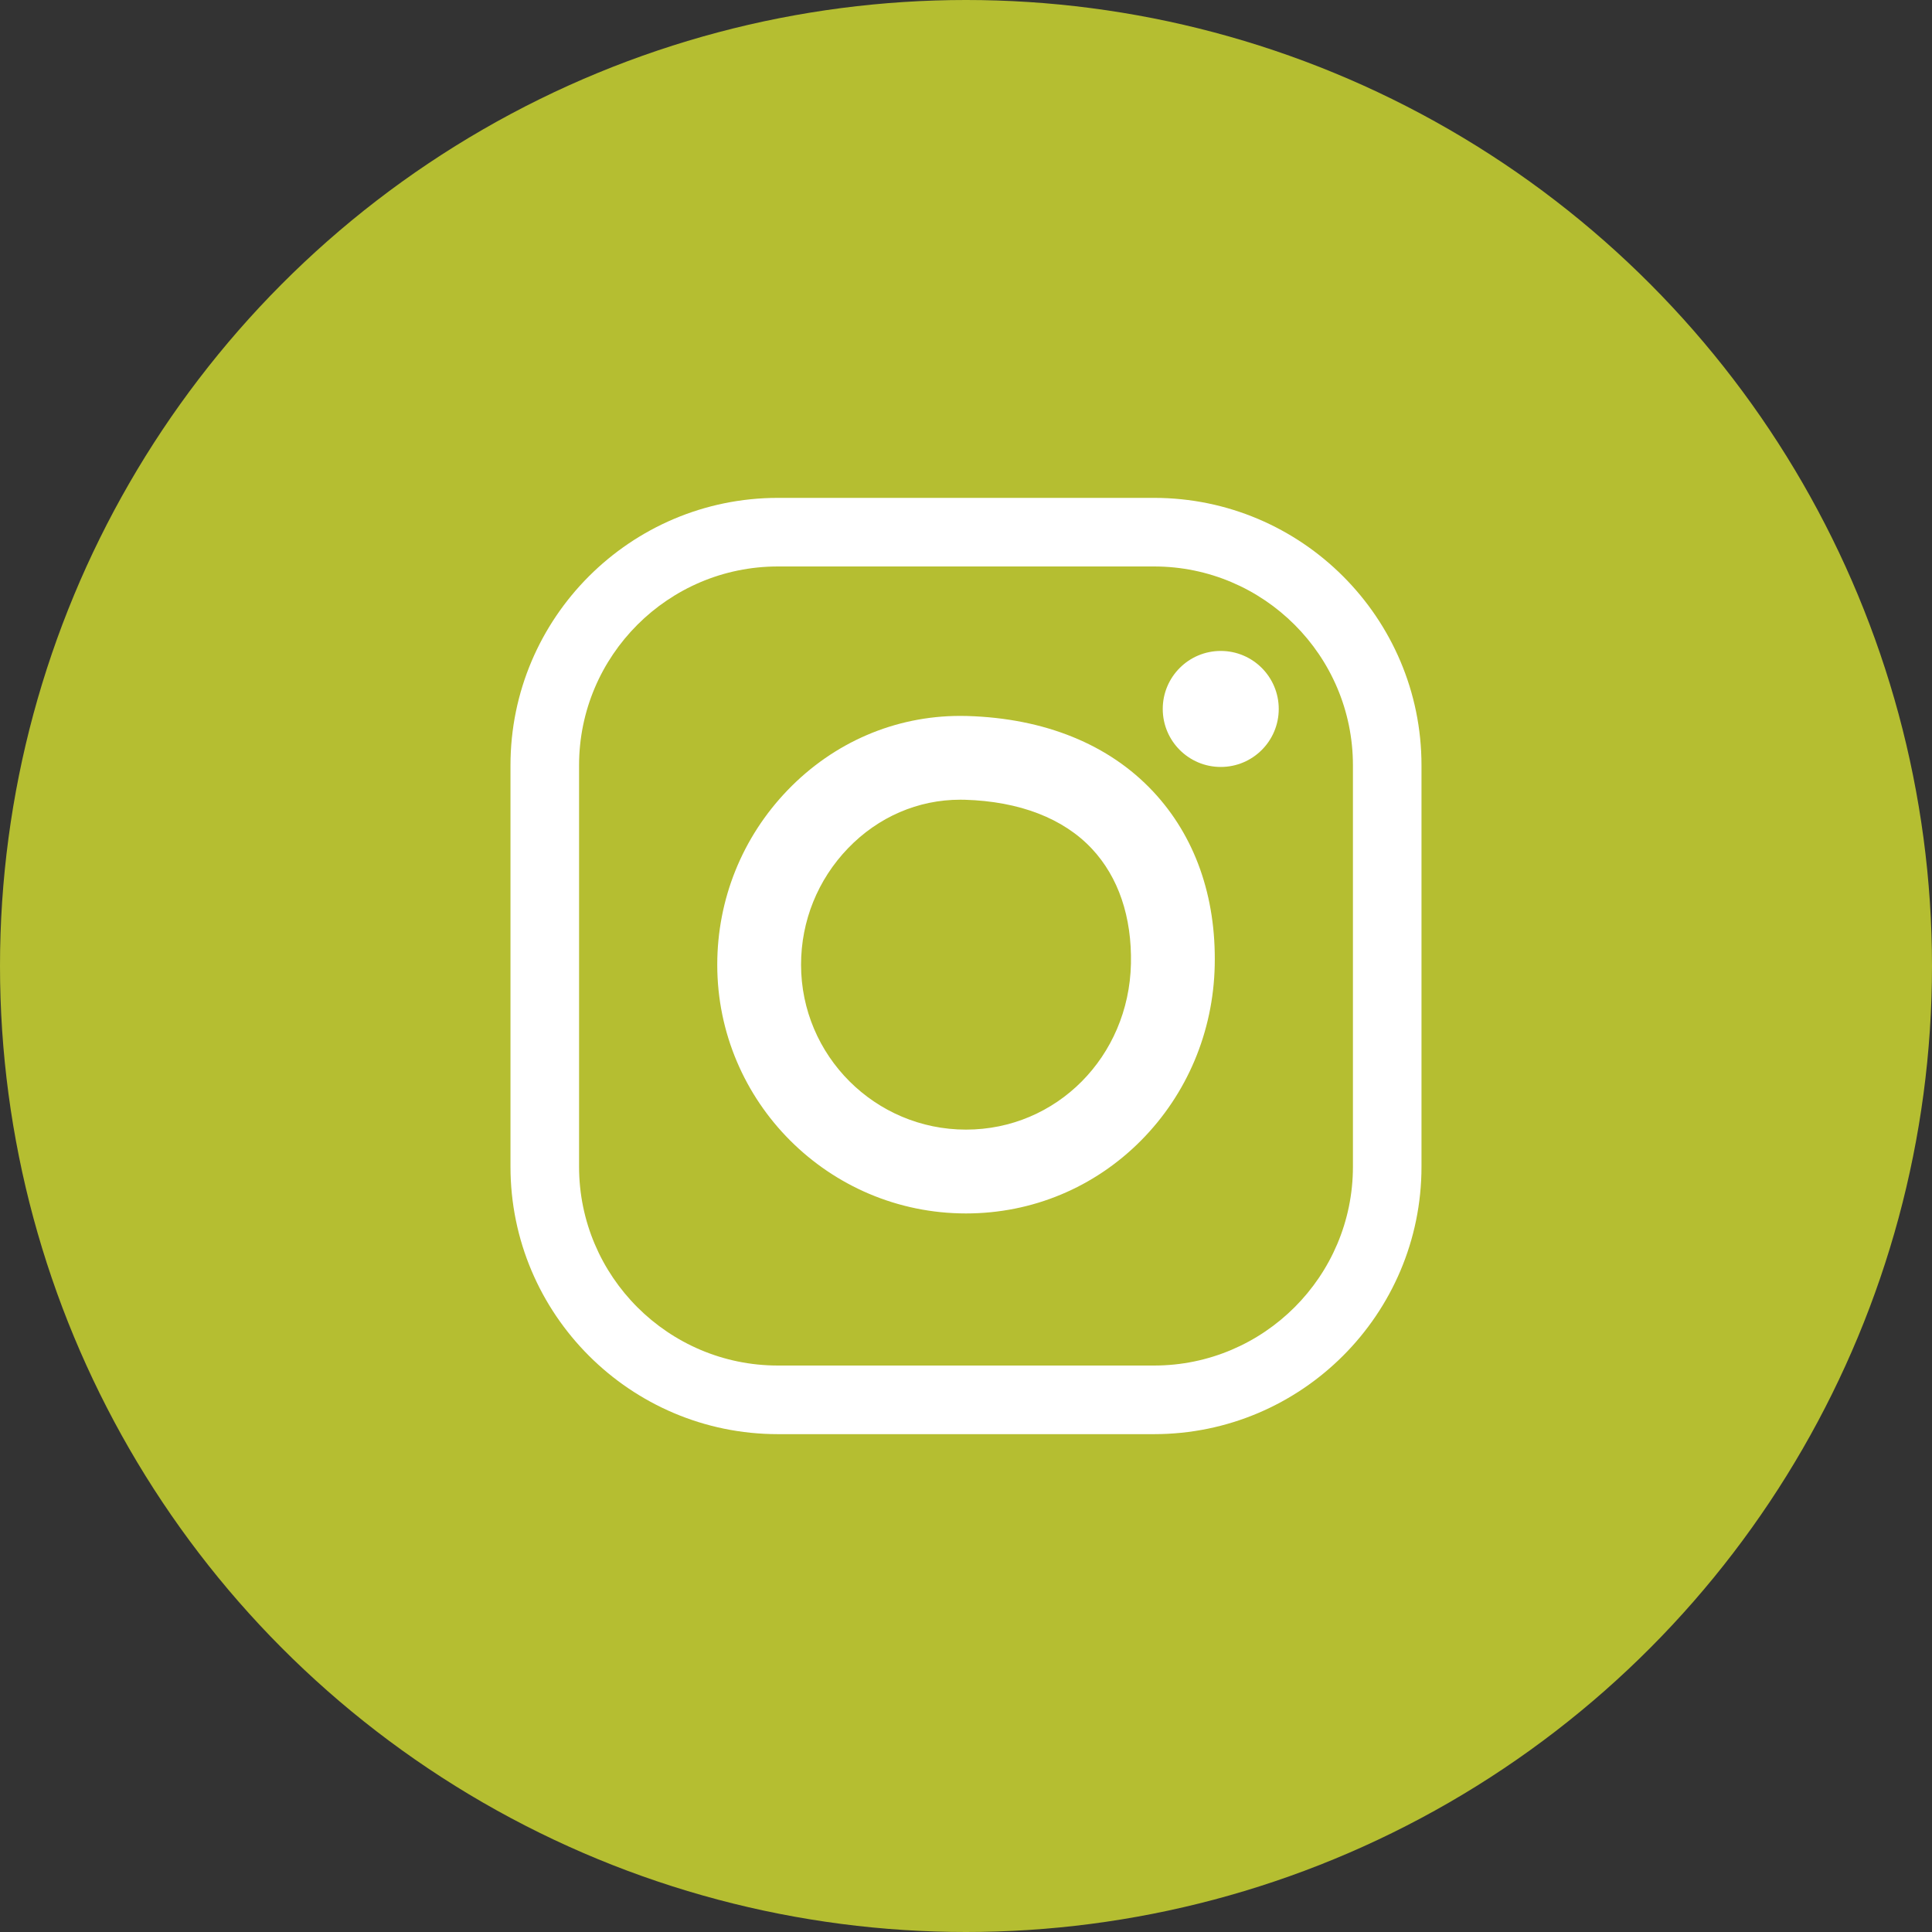
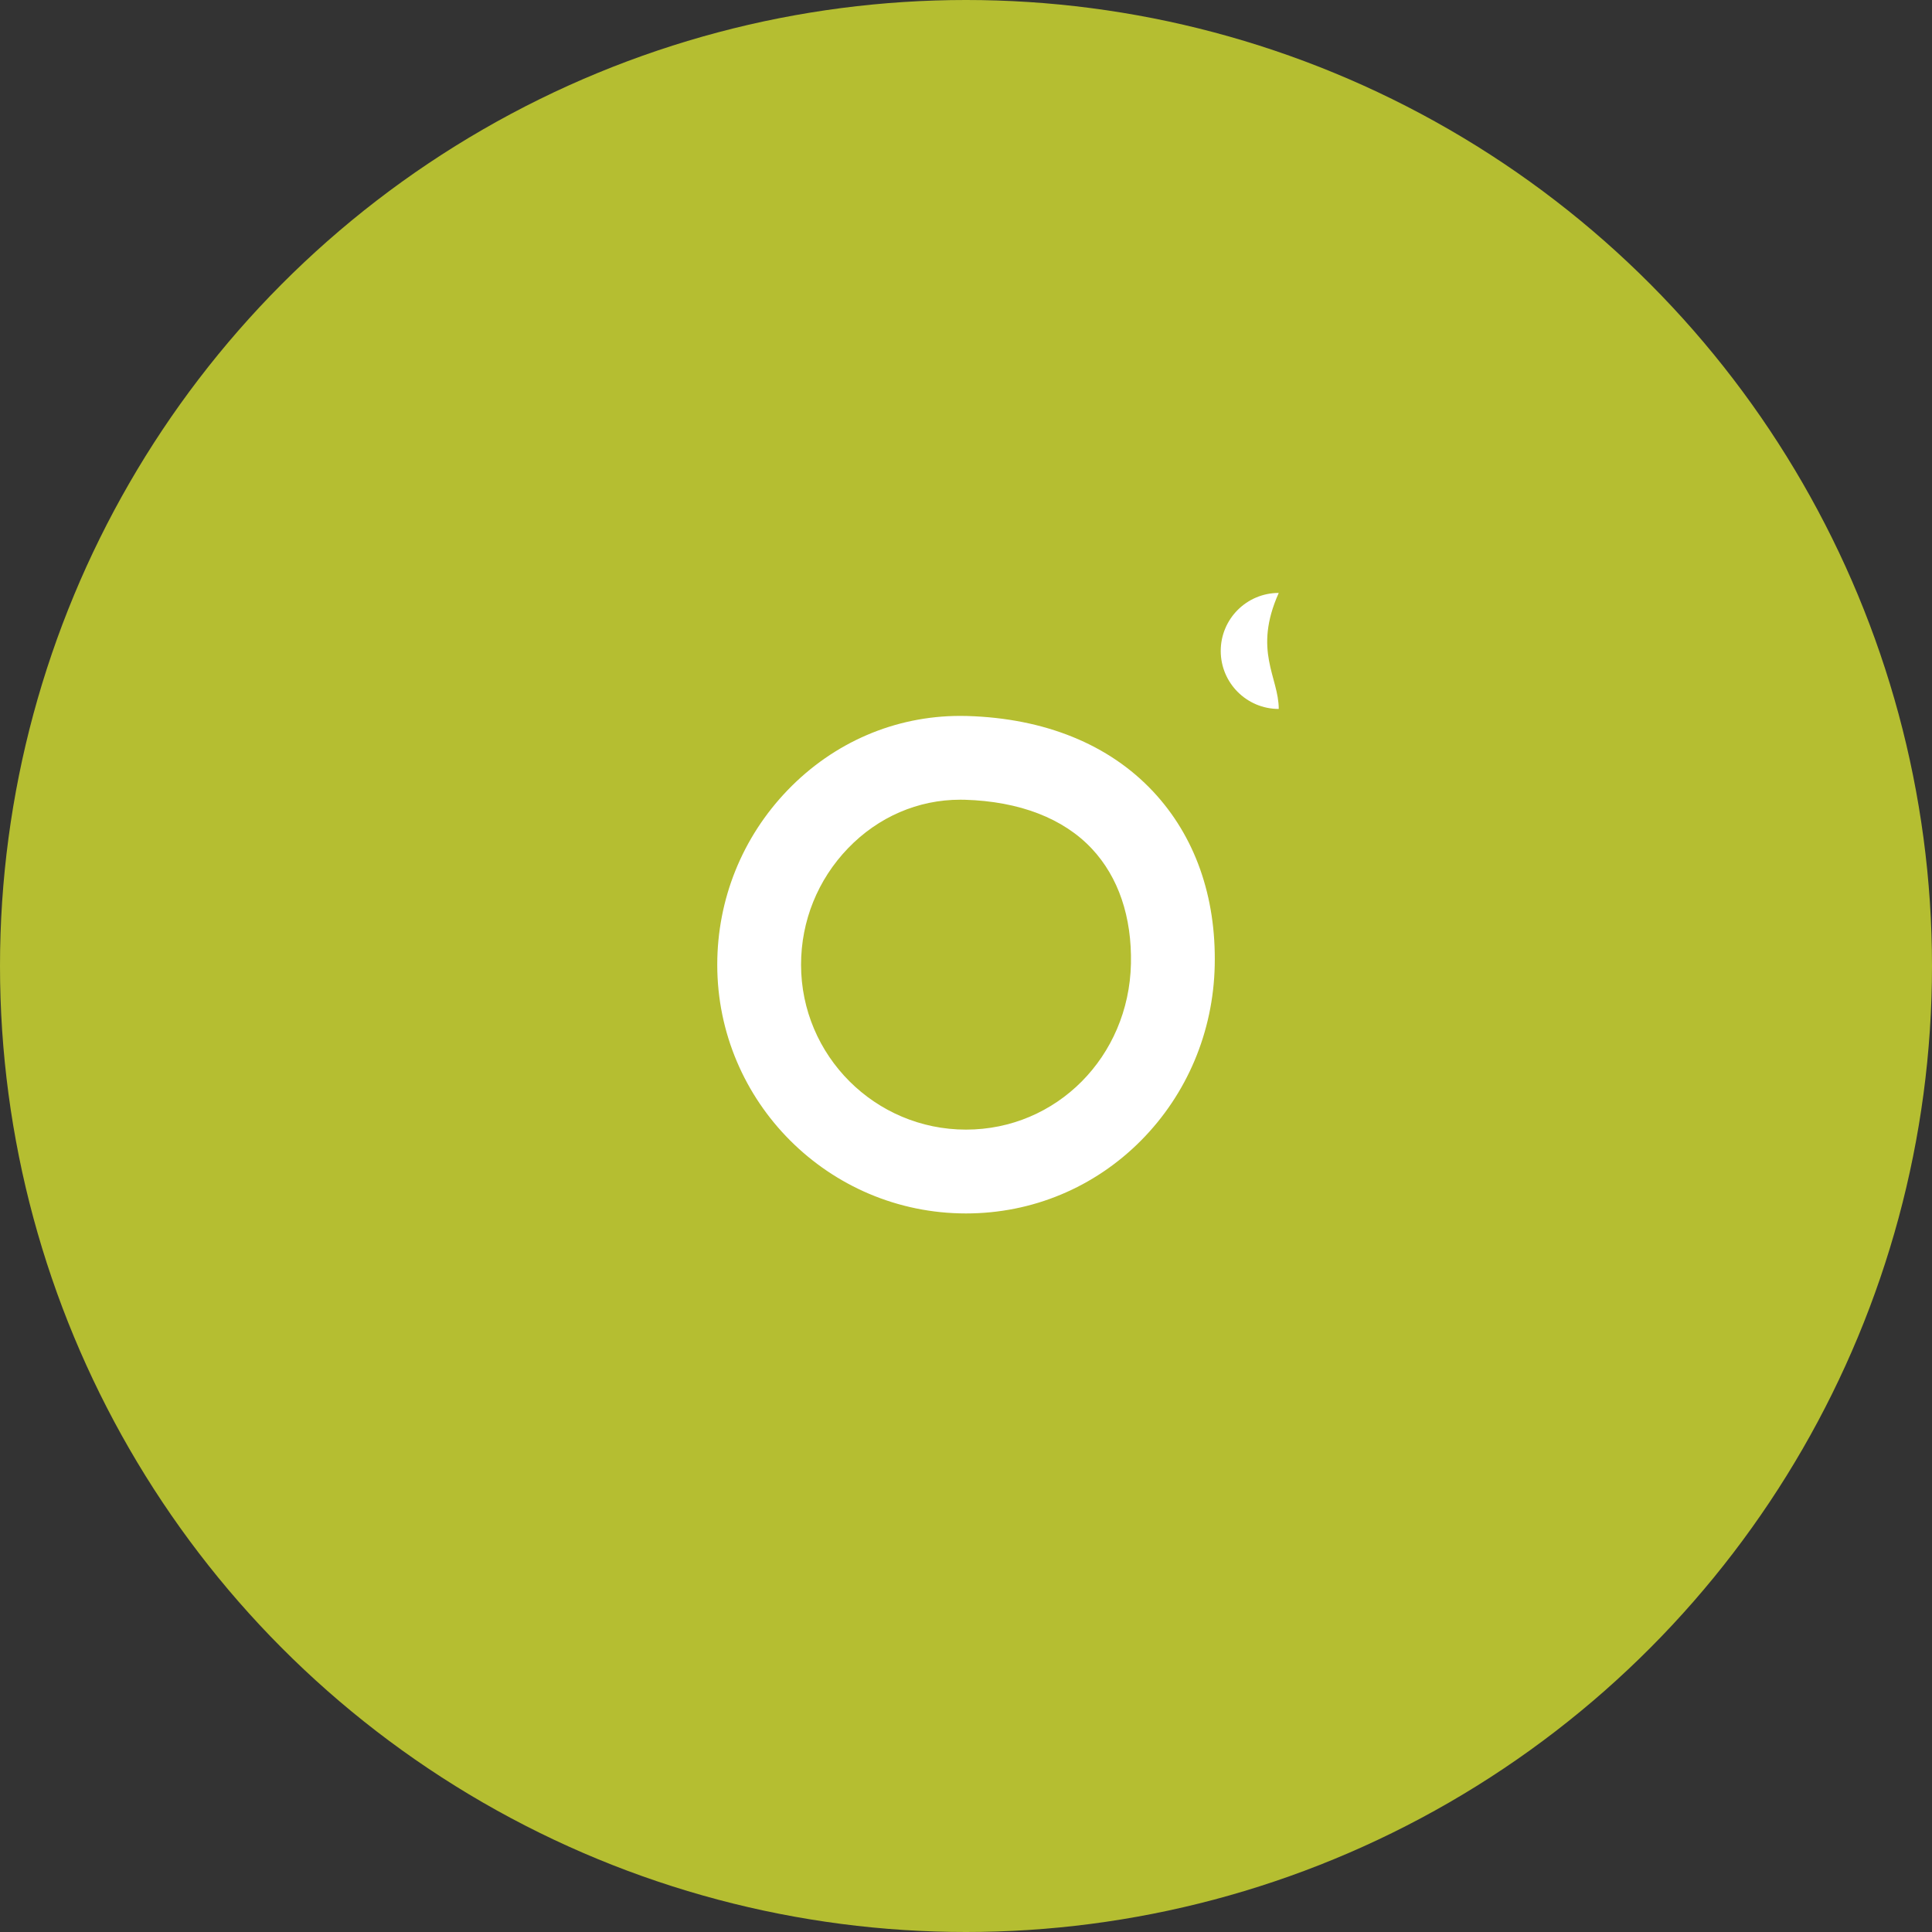
<svg xmlns="http://www.w3.org/2000/svg" version="1.1" id="Calque_1" x="0px" y="0px" width="80px" height="80px" viewBox="0 0 80 80" enable-background="new 0 0 80 80" xml:space="preserve">
  <rect x="0" y="0" width="80" height="80" fill="#333333" stroke="none" />
  <circle fill="#B5BE31" cx="40" cy="40" r="40" />
  <g>
-     <path fill="#FFFFFF" d="M47.787,59.385H32.212c-6.106,0-11.074-4.968-11.074-11.074V31.69c0-6.106,4.968-11.074,11.074-11.074   h15.575c6.106,0,11.074,4.968,11.074,11.074v16.62C58.861,54.417,53.894,59.385,47.787,59.385z M32.212,23.456   c-4.541,0-8.234,3.694-8.234,8.234v16.62c0,4.541,3.693,8.234,8.234,8.234h15.575c4.541,0,8.235-3.693,8.235-8.234V31.69   c0-4.541-3.694-8.234-8.235-8.234H32.212z" />
    <path fill="#FFFFFF" d="M40,50.246c-5.68,0-10.3-4.62-10.3-10.299c0-2.712,1.036-5.28,2.917-7.232   c1.909-1.98,4.446-3.071,7.144-3.071c0.097,0,0.192,0.001,0.29,0.004c3.207,0.094,5.868,1.174,7.696,3.126   c1.732,1.85,2.615,4.343,2.552,7.211c-0.061,2.746-1.144,5.316-3.05,7.24C45.316,49.173,42.742,50.246,40,50.246z M39.761,33.114   c-1.747,0-3.396,0.713-4.645,2.009c-1.254,1.301-1.946,3.014-1.946,4.823c0,3.766,3.064,6.829,6.83,6.829   c3.745,0,6.745-3.016,6.83-6.867c0.041-1.941-0.518-3.588-1.616-4.762c-1.182-1.262-3.003-1.963-5.266-2.03   C39.886,33.115,39.823,33.114,39.761,33.114z" />
-     <path fill="#FFFFFF" d="M52.95,29.356c0,1.327-1.075,2.402-2.401,2.402c-1.327,0-2.402-1.076-2.402-2.402s1.075-2.402,2.402-2.402   C51.875,26.954,52.95,28.03,52.95,29.356" />
+     <path fill="#FFFFFF" d="M52.95,29.356c-1.327,0-2.402-1.076-2.402-2.402s1.075-2.402,2.402-2.402   C51.875,26.954,52.95,28.03,52.95,29.356" />
  </g>
</svg>